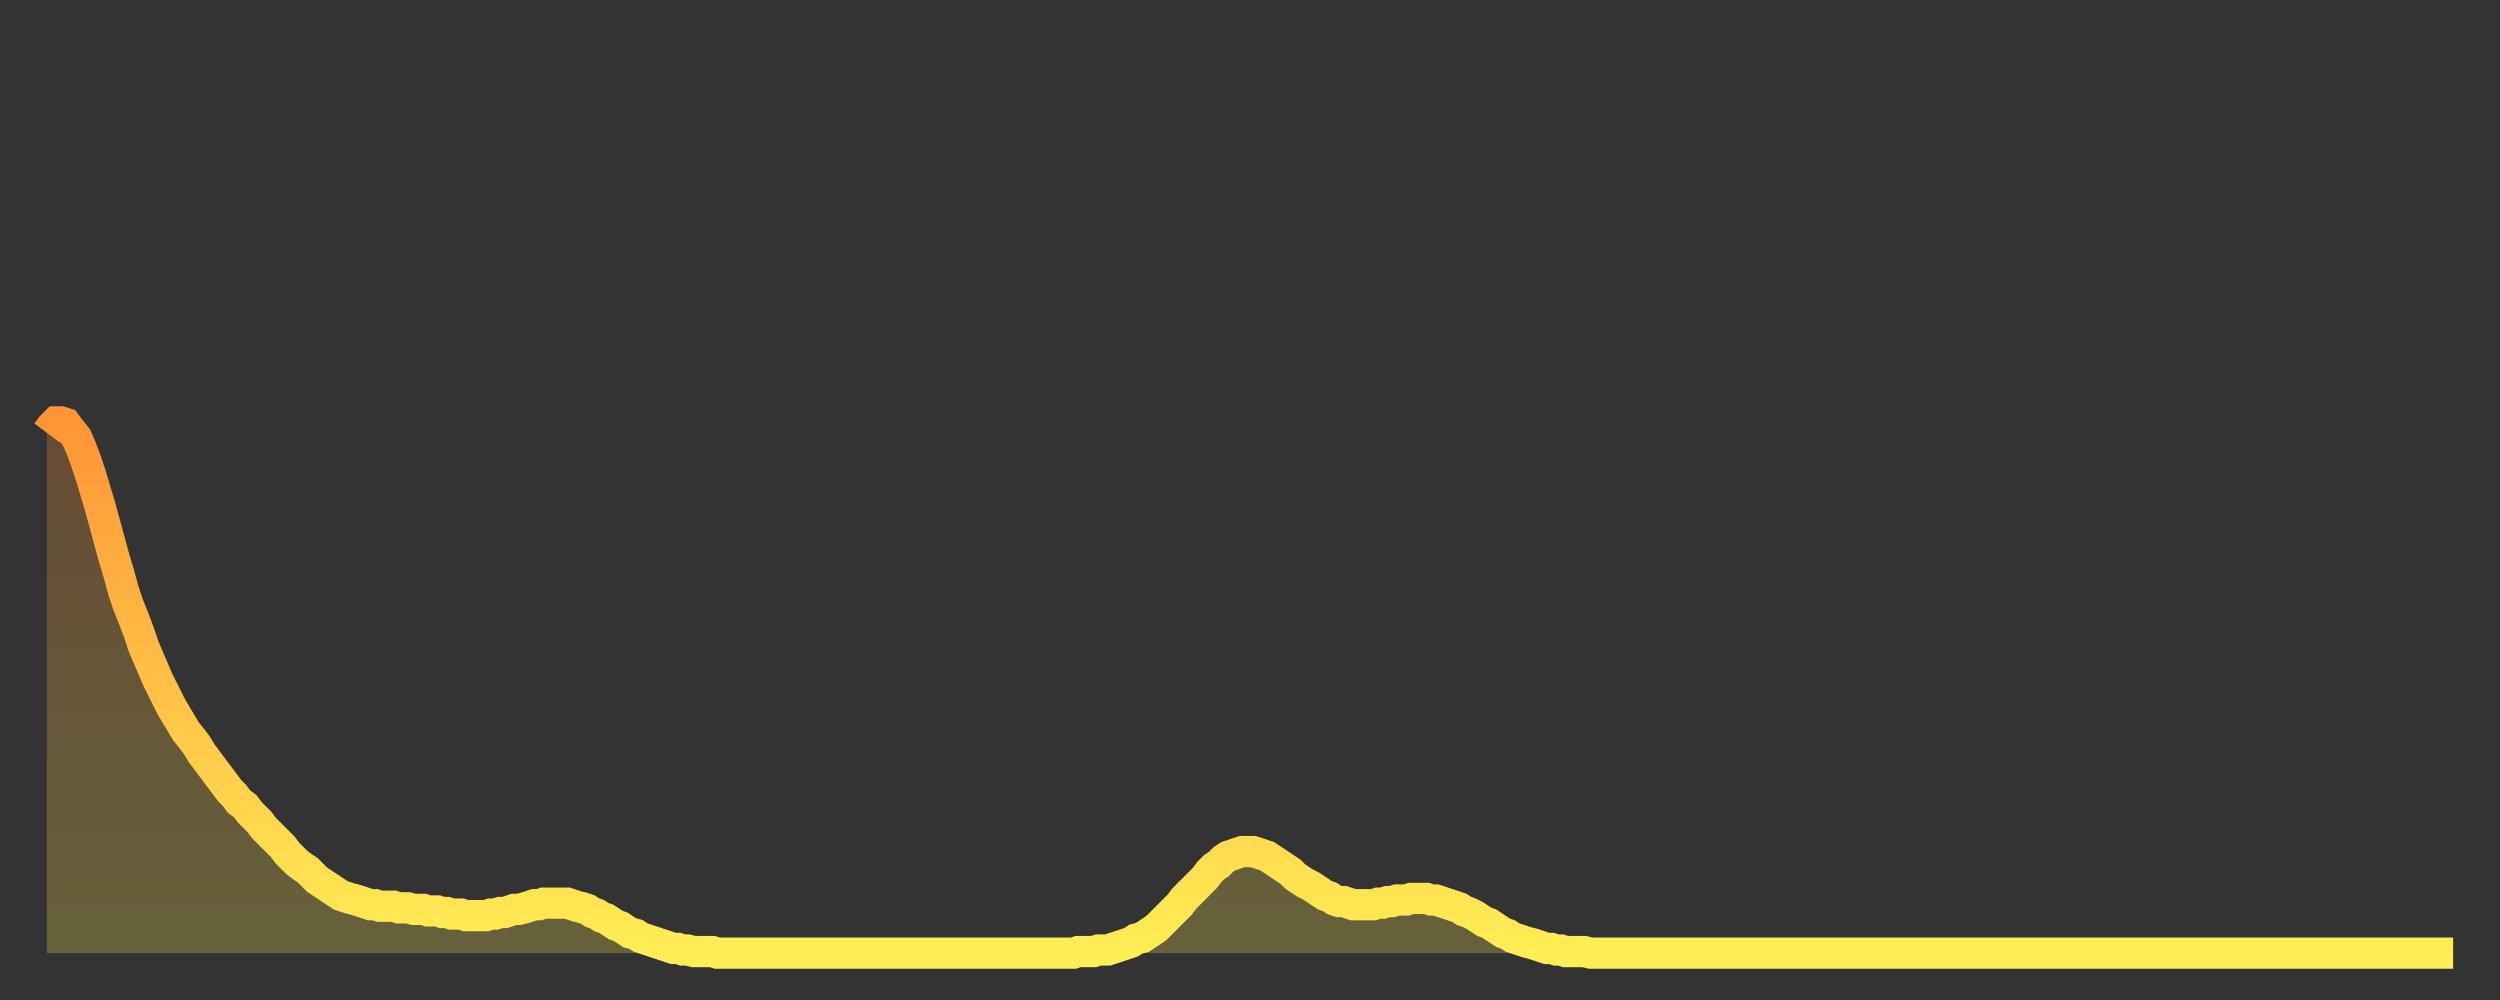
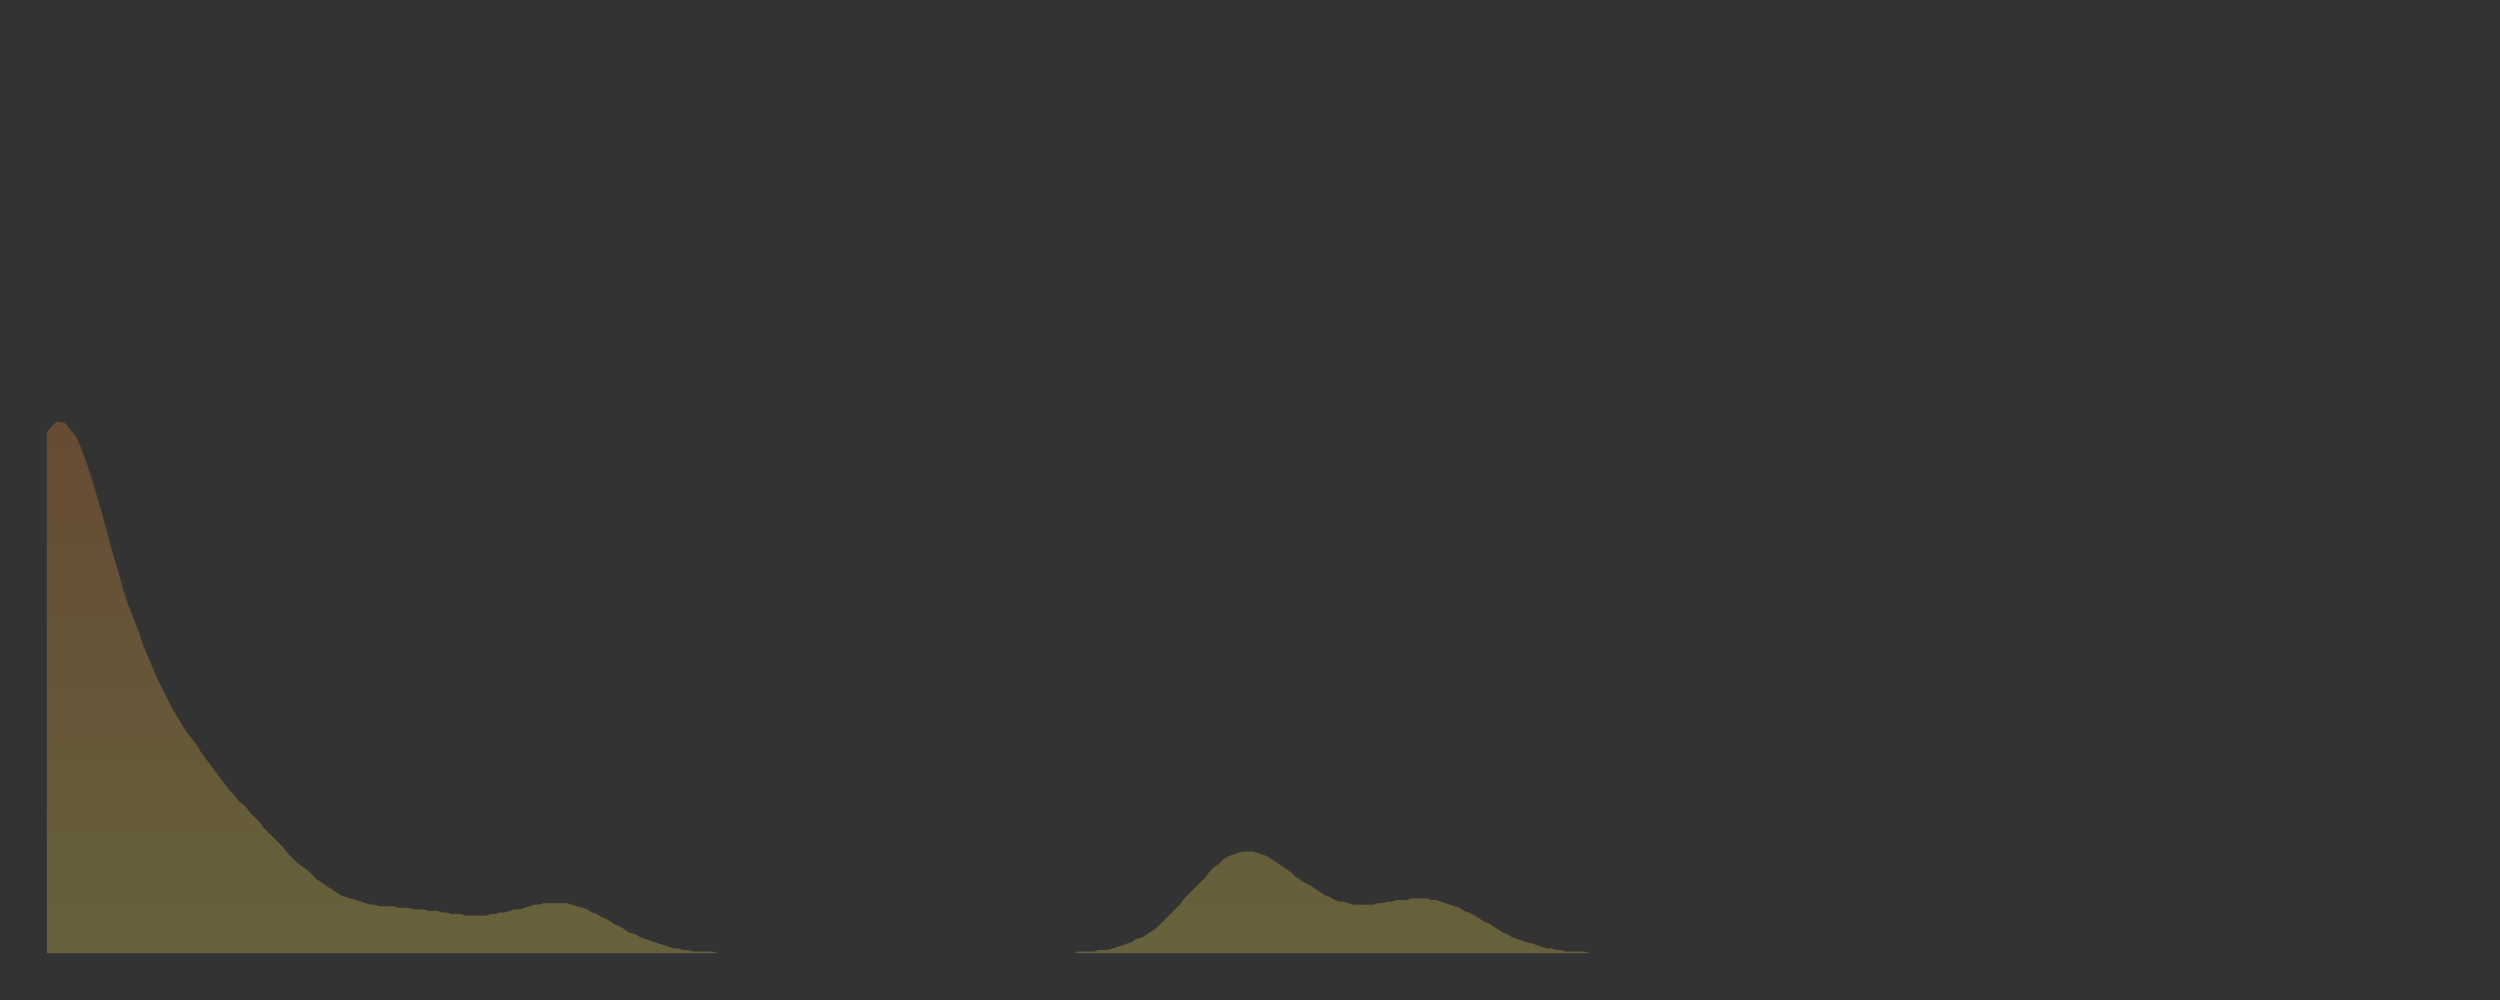
<svg xmlns="http://www.w3.org/2000/svg" baseProfile="full" height="64" version="1.1" width="160">
  <rect width="100%" height="100%" fill="#333333" stroke="none" />
  <defs>
    <linearGradient id="id69600" x1="0" x2="0" y1="0" y2="1">
      <stop offset="0%" stop-color="#ff9537" />
      <stop offset="50%" stop-color="#ffc146" />
      <stop offset="100%" stop-color="#ffee55" />
    </linearGradient>
  </defs>
  <g transform="translate(3,3)">
    <g>
-       <path d="M 0.0 24.7 0.3 24.3 0.6 24.0 0.9 24.0 1.2 24.1 1.5 24.5 1.9 25.0 2.2 25.7 2.5 26.5 2.8 27.4 3.1 28.4 3.4 29.4 3.7 30.5 4.0 31.6 4.3 32.7 4.6 33.7 4.9 34.8 5.2 35.7 5.6 36.7 5.9 37.5 6.2 38.4 6.5 39.1 6.8 39.8 7.1 40.5 7.4 41.1 7.7 41.7 8.0 42.3 8.3 42.8 8.6 43.3 8.9 43.8 9.3 44.3 9.6 44.7 9.9 45.2 10.2 45.6 10.5 46.0 10.8 46.4 11.1 46.8 11.4 47.2 11.7 47.6 12.0 47.9 12.3 48.3 12.7 48.6 13.0 49.0 13.3 49.3 13.6 49.6 13.9 50.0 14.2 50.3 14.5 50.6 14.8 50.9 15.1 51.2 15.4 51.6 15.7 51.9 16.0 52.2 16.4 52.5 16.7 52.7 17.0 53.0 17.3 53.3 17.6 53.5 17.9 53.7 18.2 53.9 18.5 54.1 18.8 54.3 19.1 54.4 19.4 54.5 19.8 54.6 20.1 54.7 20.4 54.8 20.7 54.9 21.0 54.9 21.3 55.0 21.6 55.0 21.9 55.0 22.2 55.0 22.5 55.1 22.8 55.1 23.1 55.1 23.5 55.2 23.8 55.2 24.1 55.2 24.4 55.3 24.7 55.3 25.0 55.3 25.3 55.4 25.6 55.4 25.9 55.5 26.2 55.5 26.5 55.5 26.8 55.6 27.2 55.6 27.5 55.6 27.8 55.6 28.1 55.6 28.4 55.5 28.7 55.5 29.0 55.4 29.3 55.4 29.6 55.3 29.9 55.2 30.2 55.2 30.6 55.1 30.9 55.0 31.2 54.9 31.5 54.9 31.8 54.8 32.1 54.8 32.4 54.8 32.7 54.8 33.0 54.8 33.3 54.8 33.6 54.9 33.9 55.0 34.3 55.1 34.6 55.2 34.9 55.4 35.2 55.5 35.5 55.7 35.8 55.8 36.1 56.0 36.4 56.2 36.7 56.3 37.0 56.5 37.3 56.7 37.7 56.8 38.0 57.0 38.3 57.1 38.6 57.2 38.9 57.3 39.2 57.4 39.5 57.5 39.8 57.6 40.1 57.7 40.4 57.7 40.7 57.8 41.0 57.8 41.4 57.9 41.7 57.9 42.0 57.9 42.3 57.9 42.6 57.9 42.9 58.0 43.2 58.0 43.5 58.0 43.8 58.0 44.1 58.0 44.4 58.0 44.7 58.0 45.1 58.0 45.4 58.0 45.7 58.0 46.0 58.0 46.3 58.0 46.6 58.0 46.9 58.0 47.2 58.0 47.5 58.0 47.8 58.0 48.1 58.0 48.5 58.0 48.8 58.0 49.1 58.0 49.4 58.0 49.7 58.0 50.0 58.0 50.3 58.0 50.6 58.0 50.9 58.0 51.2 58.0 51.5 58.0 51.8 58.0 52.2 58.0 52.5 58.0 52.8 58.0 53.1 58.0 53.4 58.0 53.7 58.0 54.0 58.0 54.3 58.0 54.6 58.0 54.9 58.0 55.2 58.0 55.6 58.0 55.9 58.0 56.2 58.0 56.5 58.0 56.8 58.0 57.1 58.0 57.4 58.0 57.7 58.0 58.0 58.0 58.3 58.0 58.6 58.0 58.9 58.0 59.3 58.0 59.6 58.0 59.9 58.0 60.2 58.0 60.5 58.0 60.8 58.0 61.1 58.0 61.4 58.0 61.7 58.0 62.0 58.0 62.3 58.0 62.6 58.0 63.0 58.0 63.3 58.0 63.6 58.0 63.9 58.0 64.2 58.0 64.5 58.0 64.8 58.0 65.1 58.0 65.4 58.0 65.7 58.0 66.0 57.9 66.4 57.9 66.7 57.9 67.0 57.9 67.3 57.8 67.6 57.8 67.9 57.8 68.2 57.7 68.5 57.6 68.8 57.5 69.1 57.4 69.4 57.3 69.7 57.1 70.1 57.0 70.4 56.8 70.7 56.6 71.0 56.4 71.3 56.1 71.6 55.8 71.9 55.5 72.2 55.2 72.5 54.9 72.8 54.5 73.1 54.2 73.5 53.8 73.8 53.5 74.1 53.2 74.4 52.8 74.7 52.5 75.0 52.3 75.3 52.0 75.6 51.8 75.9 51.7 76.2 51.6 76.5 51.5 76.8 51.5 77.2 51.5 77.5 51.6 77.8 51.7 78.1 51.8 78.4 52.0 78.7 52.2 79.0 52.4 79.3 52.6 79.6 52.8 79.9 53.1 80.2 53.3 80.5 53.5 80.9 53.7 81.2 53.9 81.5 54.1 81.8 54.3 82.1 54.4 82.4 54.6 82.7 54.7 83.0 54.7 83.3 54.8 83.6 54.9 83.9 54.9 84.3 54.9 84.6 54.9 84.9 54.9 85.2 54.8 85.5 54.8 85.8 54.7 86.1 54.7 86.4 54.6 86.7 54.6 87.0 54.6 87.3 54.5 87.6 54.5 88.0 54.5 88.3 54.5 88.6 54.6 88.9 54.6 89.2 54.7 89.5 54.8 89.8 54.9 90.1 55.0 90.4 55.1 90.7 55.3 91.0 55.4 91.4 55.6 91.7 55.8 92.0 56.0 92.3 56.1 92.6 56.3 92.9 56.5 93.2 56.7 93.5 56.8 93.8 57.0 94.1 57.1 94.4 57.2 94.7 57.3 95.1 57.4 95.4 57.5 95.7 57.6 96.0 57.7 96.3 57.7 96.6 57.8 96.9 57.8 97.2 57.9 97.5 57.9 97.8 57.9 98.1 57.9 98.4 57.9 98.8 58.0 99.1 58.0 99.4 58.0 99.7 58.0 100.0 58.0 100.3 58.0 100.6 58.0 100.9 58.0 101.2 58.0 101.5 58.0 101.8 58.0 102.2 58.0 102.5 58.0 102.8 58.0 103.1 58.0 103.4 58.0 103.7 58.0 104.0 58.0 104.3 58.0 104.6 58.0 104.9 58.0 105.2 58.0 105.5 58.0 105.9 58.0 106.2 58.0 106.5 58.0 106.8 58.0 107.1 58.0 107.4 58.0 107.7 58.0 108.0 58.0 108.3 58.0 108.6 58.0 108.9 58.0 109.3 58.0 109.6 58.0 109.9 58.0 110.2 58.0 110.5 58.0 110.8 58.0 111.1 58.0 111.4 58.0 111.7 58.0 112.0 58.0 112.3 58.0 112.6 58.0 113.0 58.0 113.3 58.0 113.6 58.0 113.9 58.0 114.2 58.0 114.5 58.0 114.8 58.0 115.1 58.0 115.4 58.0 115.7 58.0 116.0 58.0 116.3 58.0 116.7 58.0 117.0 58.0 117.3 58.0 117.6 58.0 117.9 58.0 118.2 58.0 118.5 58.0 118.8 58.0 119.1 58.0 119.4 58.0 119.7 58.0 120.1 58.0 120.4 58.0 120.7 58.0 121.0 58.0 121.3 58.0 121.6 58.0 121.9 58.0 122.2 58.0 122.5 58.0 122.8 58.0 123.1 58.0 123.4 58.0 123.8 58.0 124.1 58.0 124.4 58.0 124.7 58.0 125.0 58.0 125.3 58.0 125.6 58.0 125.9 58.0 126.2 58.0 126.5 58.0 126.8 58.0 127.2 58.0 127.5 58.0 127.8 58.0 128.1 58.0 128.4 58.0 128.7 58.0 129.0 58.0 129.3 58.0 129.6 58.0 129.9 58.0 130.2 58.0 130.5 58.0 130.9 58.0 131.2 58.0 131.5 58.0 131.8 58.0 132.1 58.0 132.4 58.0 132.7 58.0 133.0 58.0 133.3 58.0 133.6 58.0 133.9 58.0 134.2 58.0 134.6 58.0 134.9 58.0 135.2 58.0 135.5 58.0 135.8 58.0 136.1 58.0 136.4 58.0 136.7 58.0 137.0 58.0 137.3 58.0 137.6 58.0 138.0 58.0 138.3 58.0 138.6 58.0 138.9 58.0 139.2 58.0 139.5 58.0 139.8 58.0 140.1 58.0 140.4 58.0 140.7 58.0 141.0 58.0 141.3 58.0 141.7 58.0 142.0 58.0 142.3 58.0 142.6 58.0 142.9 58.0 143.2 58.0 143.5 58.0 143.8 58.0 144.1 58.0 144.4 58.0 144.7 58.0 145.1 58.0 145.4 58.0 145.7 58.0 146.0 58.0 146.3 58.0 146.6 58.0 146.9 58.0 147.2 58.0 147.5 58.0 147.8 58.0 148.1 58.0 148.4 58.0 148.8 58.0 149.1 58.0 149.4 58.0 149.7 58.0 150.0 58.0 150.3 58.0 150.6 58.0 150.9 58.0 151.2 58.0 151.5 58.0 151.8 58.0 152.1 58.0 152.5 58.0 152.8 58.0 153.1 58.0 153.4 58.0 153.7 58.0 154.0 58.0" fill="none" id="graph-curve" opacity="1" stroke="url(#id69600)" stroke-width="2" />
      <path d="M 0 58 L 0.0 24.7 0.3 24.3 0.6 24.0 0.9 24.0 1.2 24.1 1.5 24.5 1.9 25.0 2.2 25.7 2.5 26.5 2.8 27.4 3.1 28.4 3.4 29.4 3.7 30.5 4.0 31.6 4.3 32.7 4.6 33.7 4.9 34.8 5.2 35.7 5.6 36.7 5.9 37.5 6.2 38.4 6.5 39.1 6.8 39.8 7.1 40.5 7.4 41.1 7.7 41.7 8.0 42.3 8.3 42.8 8.6 43.3 8.9 43.8 9.3 44.3 9.6 44.7 9.9 45.2 10.2 45.6 10.5 46.0 10.8 46.4 11.1 46.8 11.4 47.2 11.7 47.6 12.0 47.9 12.3 48.3 12.7 48.6 13.0 49.0 13.3 49.3 13.6 49.6 13.9 50.0 14.2 50.3 14.5 50.6 14.8 50.9 15.1 51.2 15.4 51.6 15.7 51.9 16.0 52.2 16.4 52.5 16.7 52.7 17.0 53.0 17.3 53.3 17.6 53.5 17.9 53.7 18.2 53.9 18.5 54.1 18.8 54.3 19.1 54.4 19.4 54.5 19.8 54.6 20.1 54.7 20.4 54.8 20.7 54.9 21.0 54.9 21.3 55.0 21.6 55.0 21.9 55.0 22.2 55.0 22.5 55.1 22.8 55.1 23.1 55.1 23.5 55.2 23.8 55.2 24.1 55.2 24.4 55.3 24.7 55.3 25.0 55.3 25.3 55.4 25.6 55.4 25.9 55.5 26.2 55.5 26.5 55.5 26.8 55.6 27.2 55.6 27.5 55.6 27.8 55.6 28.1 55.6 28.4 55.5 28.7 55.5 29.0 55.4 29.3 55.4 29.6 55.3 29.9 55.2 30.2 55.2 30.6 55.1 30.9 55.0 31.2 54.9 31.5 54.9 31.8 54.8 32.1 54.8 32.4 54.8 32.7 54.8 33.0 54.8 33.3 54.8 33.6 54.9 33.9 55.0 34.3 55.1 34.6 55.2 34.9 55.4 35.2 55.5 35.5 55.7 35.8 55.8 36.1 56.0 36.4 56.2 36.7 56.3 37.0 56.5 37.3 56.7 37.7 56.8 38.0 57.0 38.3 57.1 38.6 57.2 38.9 57.3 39.2 57.4 39.5 57.5 39.8 57.6 40.1 57.7 40.4 57.7 40.7 57.8 41.0 57.8 41.4 57.9 41.7 57.9 42.0 57.9 42.3 57.9 42.6 57.9 42.9 58.0 43.2 58.0 43.5 58.0 43.8 58.0 44.1 58.0 44.4 58.0 44.7 58.0 45.1 58.0 45.4 58.0 45.7 58.0 46.0 58.0 46.3 58.0 46.6 58.0 46.9 58.0 47.2 58.0 47.5 58.0 47.8 58.0 48.1 58.0 48.5 58.0 48.8 58.0 49.1 58.0 49.4 58.0 49.7 58.0 50.0 58.0 50.3 58.0 50.6 58.0 50.9 58.0 51.2 58.0 51.5 58.0 51.8 58.0 52.2 58.0 52.5 58.0 52.8 58.0 53.1 58.0 53.4 58.0 53.7 58.0 54.0 58.0 54.3 58.0 54.6 58.0 54.9 58.0 55.2 58.0 55.6 58.0 55.9 58.0 56.2 58.0 56.5 58.0 56.8 58.0 57.1 58.0 57.4 58.0 57.7 58.0 58.0 58.0 58.3 58.0 58.6 58.0 58.9 58.0 59.3 58.0 59.6 58.0 59.9 58.0 60.2 58.0 60.5 58.0 60.8 58.0 61.1 58.0 61.4 58.0 61.7 58.0 62.0 58.0 62.3 58.0 62.6 58.0 63.0 58.0 63.3 58.0 63.6 58.0 63.9 58.0 64.2 58.0 64.5 58.0 64.8 58.0 65.1 58.0 65.4 58.0 65.7 58.0 66.0 57.9 66.4 57.9 66.7 57.9 67.0 57.9 67.3 57.8 67.6 57.8 67.9 57.8 68.2 57.7 68.5 57.6 68.8 57.5 69.1 57.4 69.4 57.3 69.7 57.1 70.1 57.0 70.4 56.8 70.7 56.6 71.0 56.4 71.3 56.1 71.6 55.8 71.9 55.5 72.2 55.2 72.5 54.9 72.8 54.5 73.1 54.2 73.5 53.8 73.8 53.5 74.1 53.2 74.4 52.8 74.7 52.5 75.0 52.3 75.3 52.0 75.6 51.8 75.9 51.7 76.2 51.6 76.5 51.5 76.8 51.5 77.2 51.5 77.5 51.6 77.8 51.7 78.1 51.8 78.4 52.0 78.7 52.2 79.0 52.4 79.3 52.6 79.6 52.8 79.9 53.1 80.2 53.3 80.5 53.5 80.9 53.7 81.2 53.9 81.5 54.1 81.8 54.3 82.1 54.4 82.4 54.6 82.7 54.7 83.0 54.7 83.3 54.8 83.6 54.9 83.9 54.9 84.3 54.9 84.6 54.9 84.9 54.9 85.2 54.8 85.5 54.8 85.8 54.7 86.1 54.7 86.4 54.6 86.7 54.6 87.0 54.6 87.3 54.5 87.6 54.5 88.0 54.5 88.3 54.5 88.6 54.6 88.9 54.6 89.2 54.7 89.5 54.8 89.8 54.9 90.1 55.0 90.4 55.1 90.7 55.3 91.0 55.4 91.4 55.6 91.7 55.8 92.0 56.0 92.3 56.1 92.6 56.3 92.9 56.5 93.2 56.7 93.5 56.8 93.8 57.0 94.1 57.1 94.4 57.2 94.7 57.3 95.1 57.4 95.4 57.5 95.7 57.6 96.0 57.7 96.3 57.7 96.6 57.8 96.9 57.8 97.2 57.9 97.5 57.9 97.8 57.9 98.1 57.9 98.4 57.9 98.8 58.0 99.1 58.0 99.4 58.0 99.7 58.0 100.0 58.0 100.3 58.0 100.6 58.0 100.9 58.0 101.2 58.0 101.5 58.0 101.8 58.0 102.2 58.0 102.5 58.0 102.8 58.0 103.1 58.0 103.4 58.0 103.7 58.0 104.0 58.0 104.3 58.0 104.6 58.0 104.9 58.0 105.2 58.0 105.5 58.0 105.9 58.0 106.2 58.0 106.5 58.0 106.8 58.0 107.1 58.0 107.4 58.0 107.7 58.0 108.0 58.0 108.3 58.0 108.6 58.0 108.9 58.0 109.3 58.0 109.6 58.0 109.9 58.0 110.2 58.0 110.5 58.0 110.8 58.0 111.1 58.0 111.4 58.0 111.7 58.0 112.0 58.0 112.3 58.0 112.6 58.0 113.0 58.0 113.3 58.0 113.6 58.0 113.9 58.0 114.2 58.0 114.5 58.0 114.8 58.0 115.1 58.0 115.4 58.0 115.7 58.0 116.0 58.0 116.3 58.0 116.7 58.0 117.0 58.0 117.3 58.0 117.6 58.0 117.9 58.0 118.2 58.0 118.5 58.0 118.8 58.0 119.1 58.0 119.4 58.0 119.7 58.0 120.1 58.0 120.4 58.0 120.7 58.0 121.0 58.0 121.3 58.0 121.6 58.0 121.9 58.0 122.2 58.0 122.5 58.0 122.8 58.0 123.1 58.0 123.4 58.0 123.8 58.0 124.1 58.0 124.4 58.0 124.7 58.0 125.0 58.0 125.3 58.0 125.6 58.0 125.9 58.0 126.2 58.0 126.5 58.0 126.8 58.0 127.2 58.0 127.5 58.0 127.8 58.0 128.1 58.0 128.4 58.0 128.7 58.0 129.0 58.0 129.3 58.0 129.6 58.0 129.9 58.0 130.2 58.0 130.5 58.0 130.9 58.0 131.2 58.0 131.5 58.0 131.8 58.0 132.1 58.0 132.4 58.0 132.7 58.0 133.0 58.0 133.3 58.0 133.6 58.0 133.9 58.0 134.2 58.0 134.6 58.0 134.9 58.0 135.2 58.0 135.5 58.0 135.8 58.0 136.1 58.0 136.4 58.0 136.7 58.0 137.0 58.0 137.3 58.0 137.6 58.0 138.0 58.0 138.3 58.0 138.6 58.0 138.9 58.0 139.2 58.0 139.5 58.0 139.8 58.0 140.1 58.0 140.4 58.0 140.7 58.0 141.0 58.0 141.3 58.0 141.7 58.0 142.0 58.0 142.3 58.0 142.6 58.0 142.9 58.0 143.2 58.0 143.5 58.0 143.8 58.0 144.1 58.0 144.4 58.0 144.7 58.0 145.1 58.0 145.4 58.0 145.7 58.0 146.0 58.0 146.3 58.0 146.6 58.0 146.9 58.0 147.2 58.0 147.5 58.0 147.8 58.0 148.1 58.0 148.4 58.0 148.8 58.0 149.1 58.0 149.4 58.0 149.7 58.0 150.0 58.0 150.3 58.0 150.6 58.0 150.9 58.0 151.2 58.0 151.5 58.0 151.8 58.0 152.1 58.0 152.5 58.0 152.8 58.0 153.1 58.0 153.4 58.0 153.7 58.0 154.0 58.0 154 58" fill="url(#id69600)" fill-opacity=".25" id="graph-shadow" />
    </g>
  </g>
</svg>